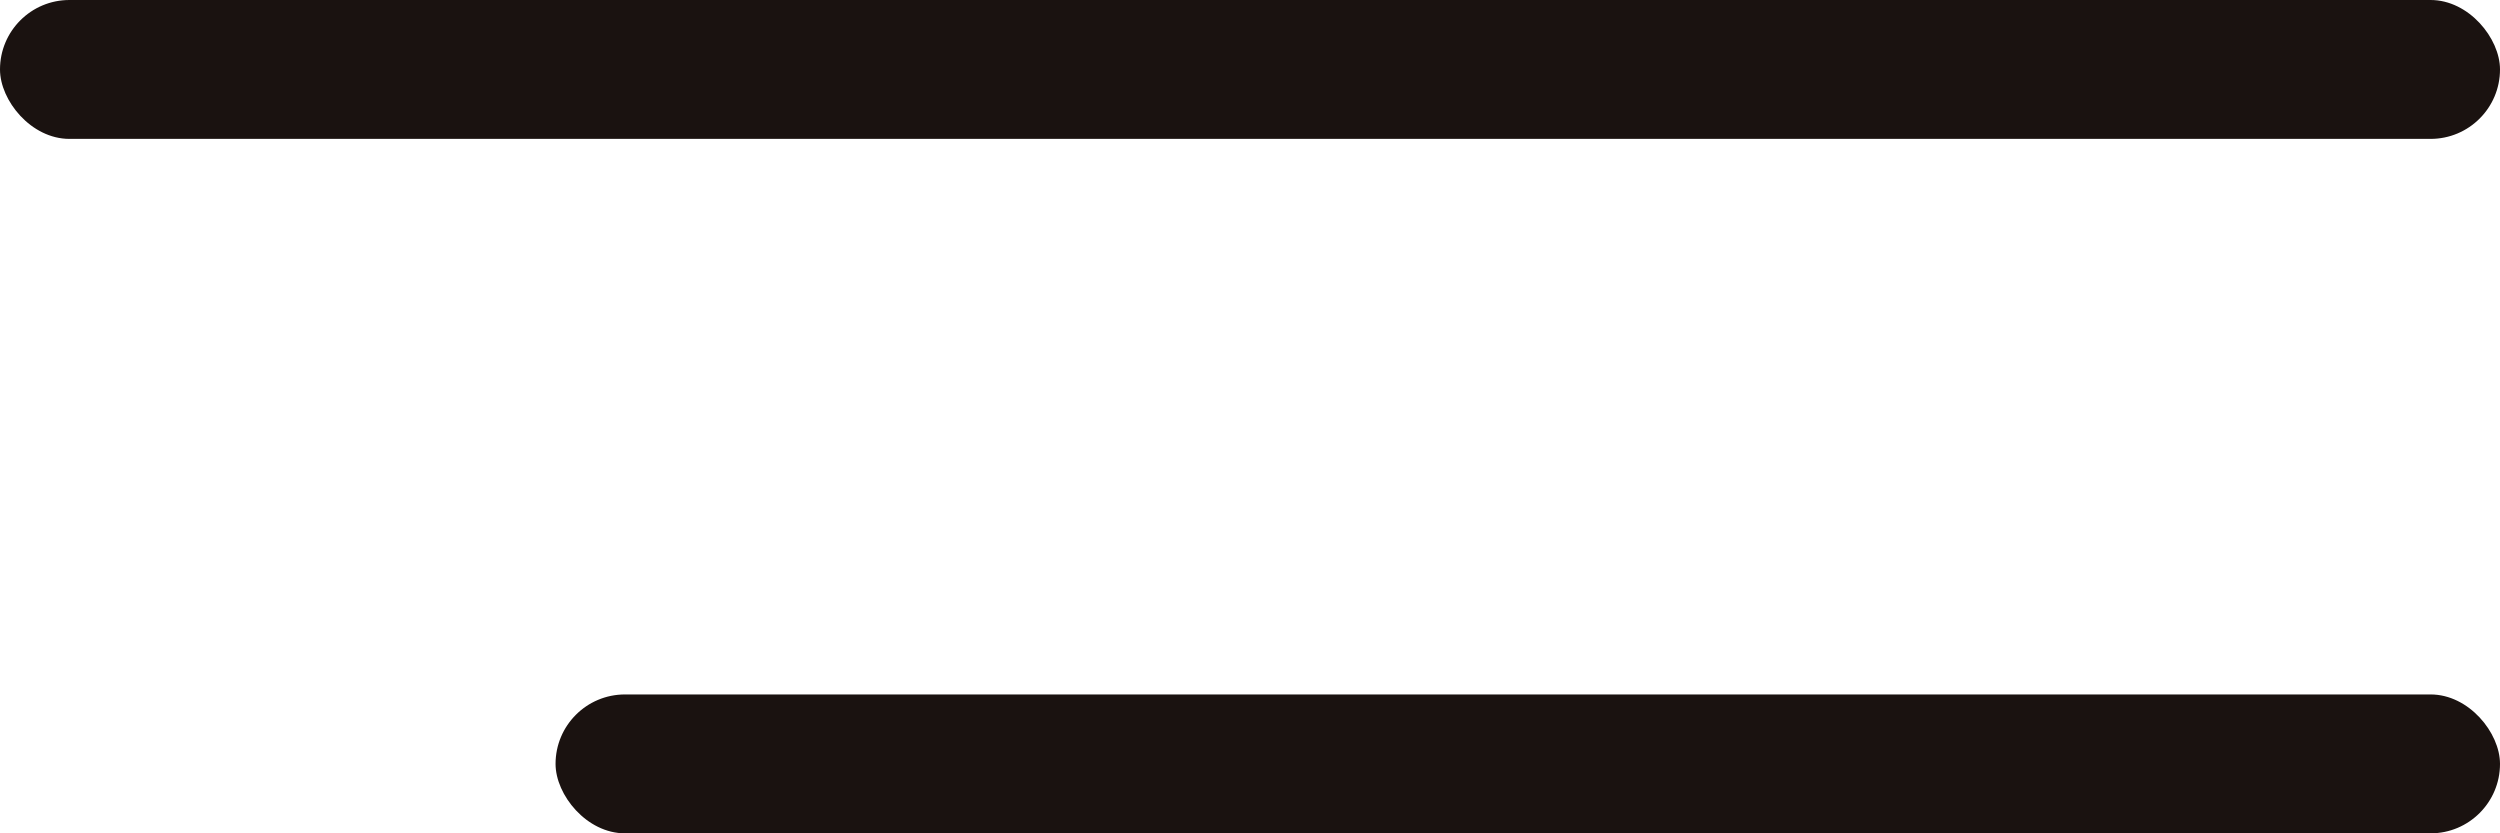
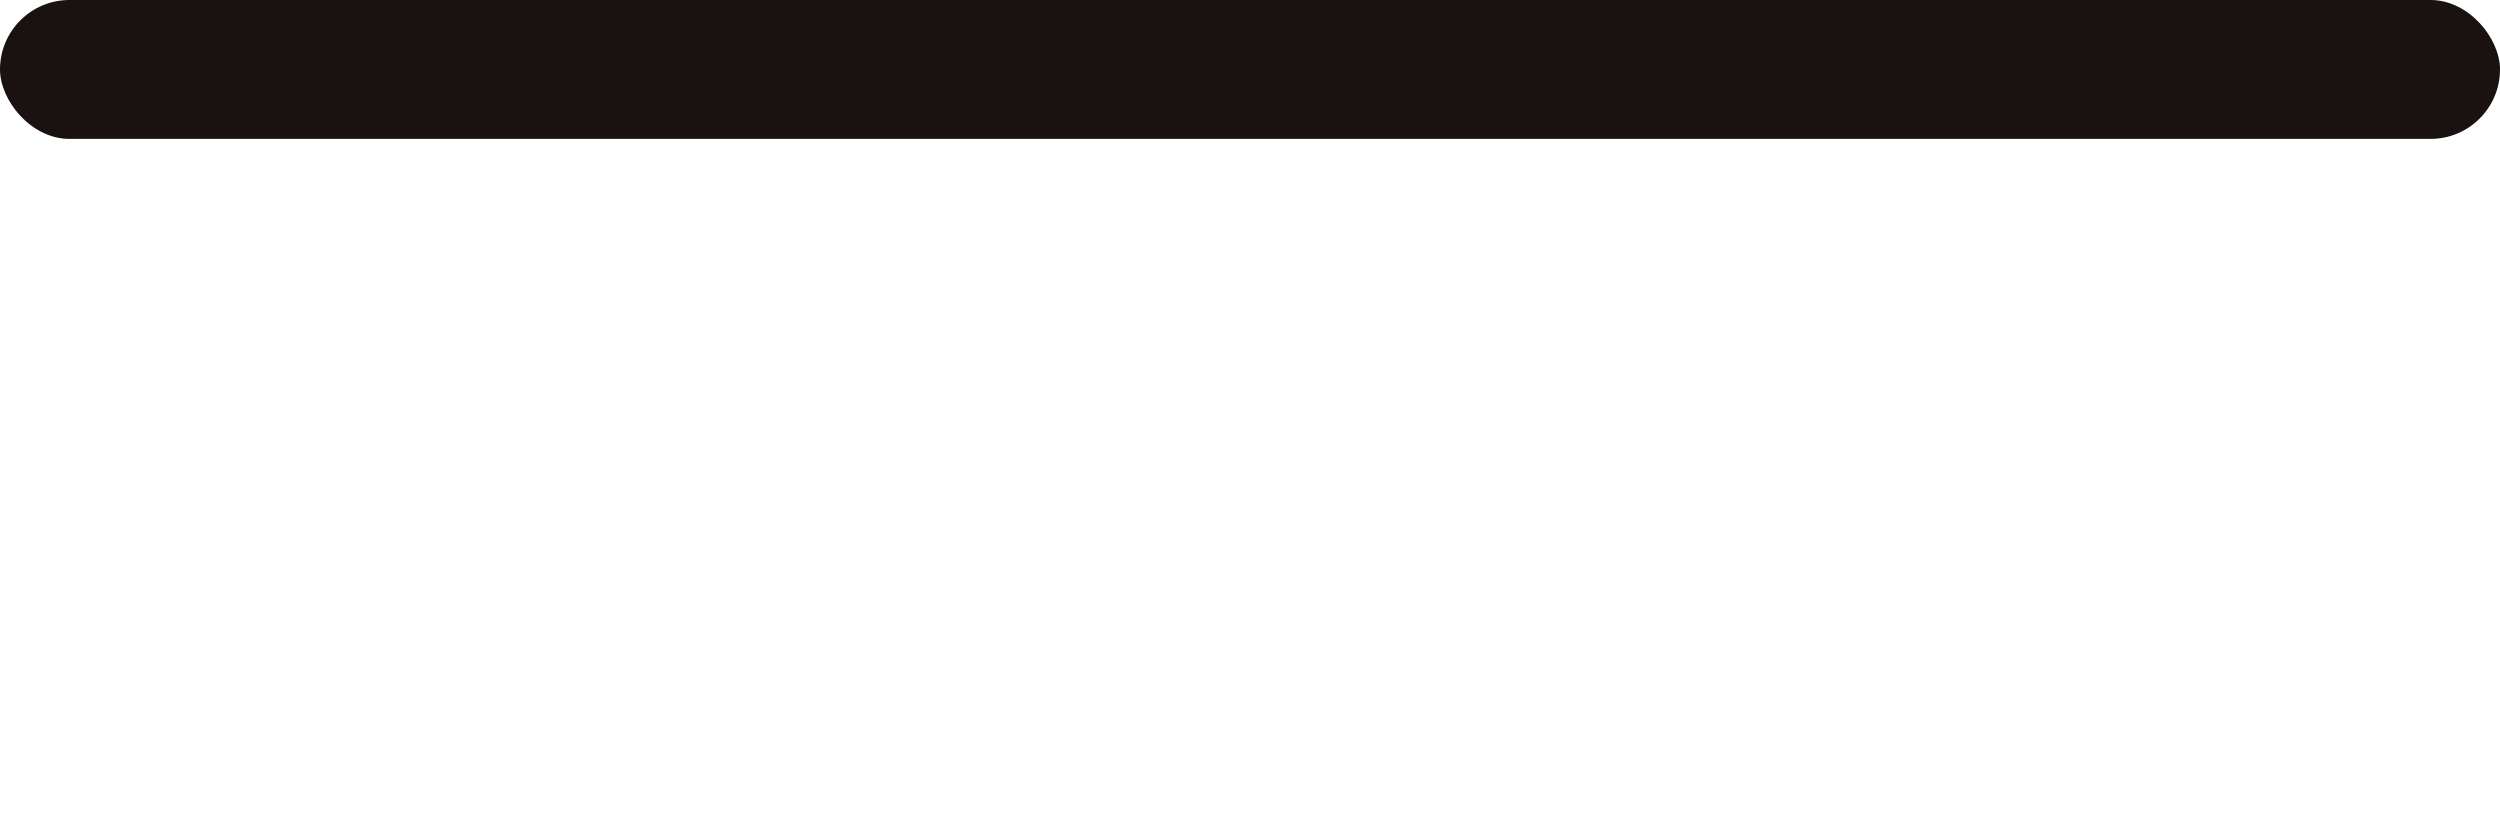
<svg xmlns="http://www.w3.org/2000/svg" width="18" height="6" viewBox="0 0 18 6" fill="none">
  <rect width="18" height="1" rx="0.5" fill="#1A1210" />
-   <rect x="4" y="5" width="14" height="1" rx="0.5" fill="#1A1210" />
</svg>